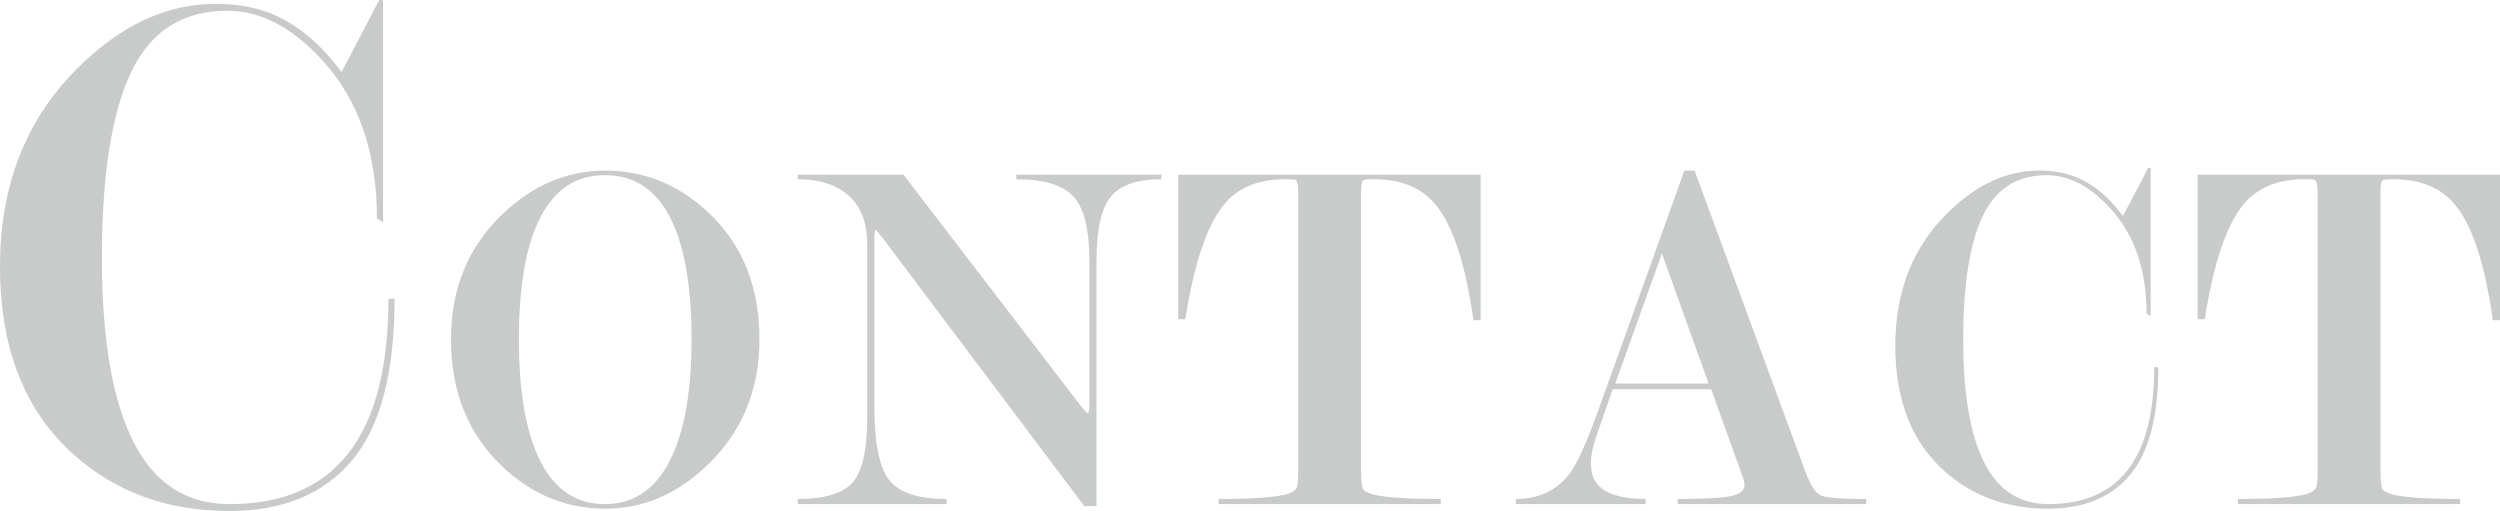
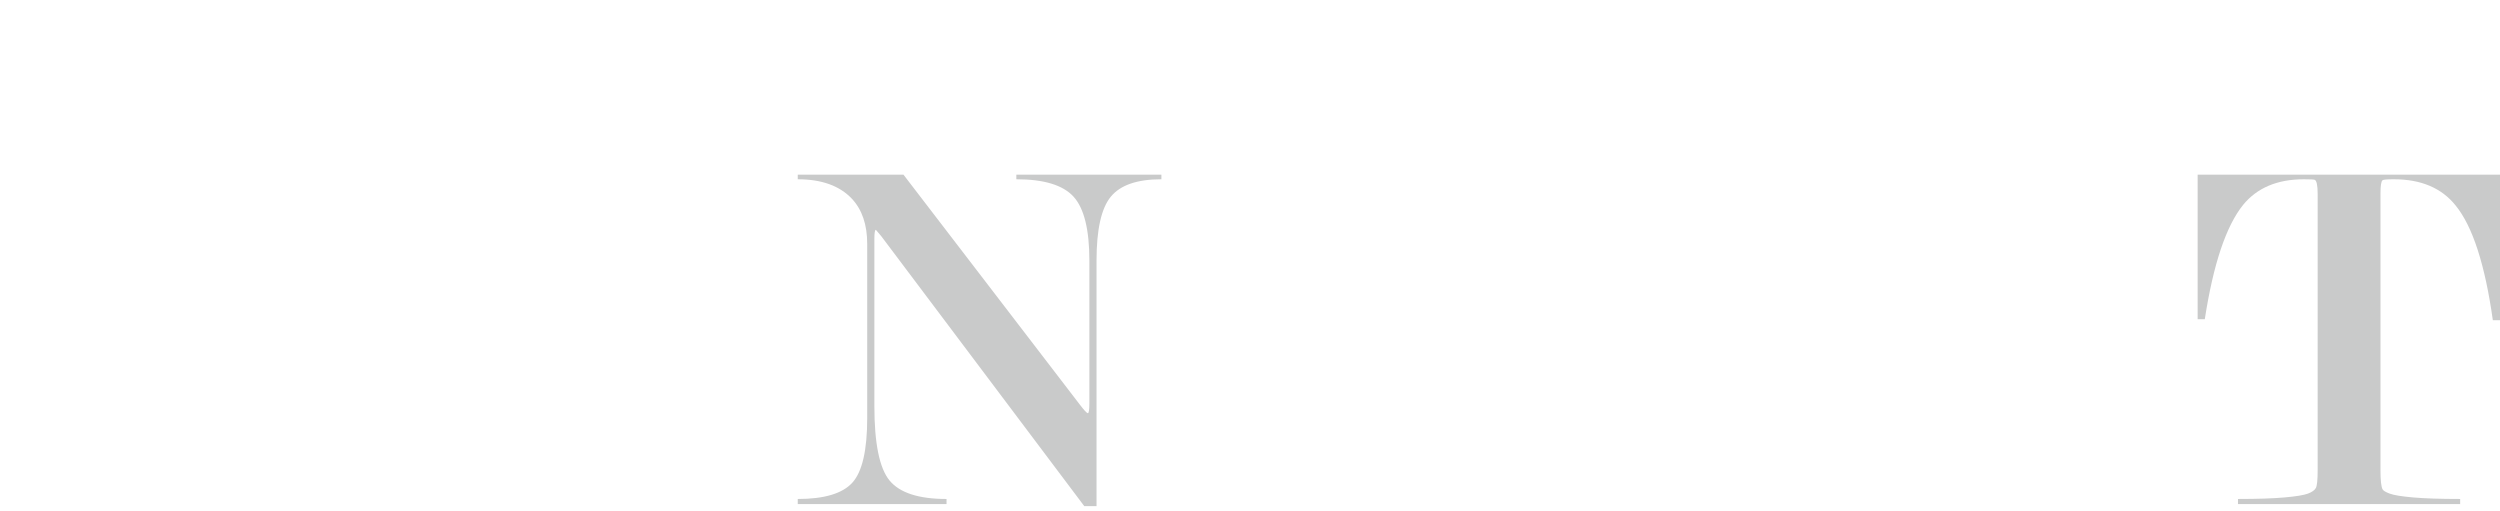
<svg xmlns="http://www.w3.org/2000/svg" version="1.0" id="レイヤー_1" x="0px" y="0px" viewBox="0 0 367.121 75.037" style="enable-background:new 0 0 367.121 75.037;" xml:space="preserve">
  <g>
-     <path style="fill:#C9CACA;" d="M57.938,43.875c0,10.876-2.081,18.787-6.243,23.737c-4.163,4.95-10.182,7.425-18.057,7.425   c-8.926,0-16.464-2.7-22.612-8.1C3.674,60.488,0,51.226,0,39.15c0-11.774,3.72-21.411,11.159-28.912   c6.388-6.449,13.226-9.675,20.515-9.675c3.532,0,6.613,0.638,9.245,1.912c3.38,1.651,6.461,4.351,9.242,8.101L55.688,0h0.562   v32.625l-0.899-0.562c0-9.64-2.671-17.372-8.011-23.201c-4.437-4.857-9.1-7.286-13.988-7.286c-6.543,0-11.243,3.015-14.102,9.042   c-2.858,6.029-4.287,15.108-4.287,27.239c0,11.907,1.541,20.91,4.625,27.014c3.083,6.104,7.781,9.154,14.099,9.154   c7.145,0,12.636-2.099,16.471-6.3c4.587-4.95,6.881-12.898,6.881-23.85H57.938z" />
-     <path style="fill:#C9CACA;" d="M111.524,49.8c0,7.35-2.475,13.451-7.425,18.3c-4.5,4.4-9.575,6.601-15.225,6.601   c-5.751,0-10.826-2.101-15.226-6.301C68.7,63.65,66.225,57.45,66.225,49.8c0-7.35,2.476-13.425,7.425-18.225   c4.5-4.351,9.574-6.525,15.226-6.525c5.749,0,10.824,2.075,15.225,6.225C109.05,35.976,111.524,42.15,111.524,49.8z M101.55,49.837   c0-7.887-1.06-13.877-3.179-17.972c-2.118-4.093-5.297-6.141-9.534-6.141c-4.188,0-7.34,2.048-9.459,6.141   C77.259,35.96,76.2,41.95,76.2,49.837c0,7.789,1.059,13.767,3.178,17.935c2.119,4.169,5.271,6.252,9.459,6.252   c4.137,0,7.29-2.083,9.46-6.252C100.465,63.604,101.55,57.626,101.55,49.837z" />
    <path style="fill:#C9CACA;" d="M159.974,59.171V38.275c0-4.559-0.776-7.69-2.325-9.394c-1.551-1.704-4.35-2.556-8.4-2.556v-0.676   h21.301v0.676c-3.551,0-6.026,0.852-7.426,2.555c-1.4,1.702-2.1,4.832-2.1,9.389v36.057h-1.8l-29.78-39.601l-0.821-0.975   c-0.149,0-0.224,0.451-0.224,1.353v24.496c0,5.511,0.745,9.168,2.238,10.972c1.493,1.804,4.279,2.704,8.36,2.704v0.75h-21.849   v-0.75c3.9,0,6.574-0.801,8.025-2.406c1.449-1.605,2.175-4.766,2.175-9.481V35.806c0-2.81-0.75-5.016-2.25-6.621   c-1.8-1.906-4.451-2.859-7.95-2.859v-0.676h15.525l25.883,33.75c0.646,0.851,1.043,1.275,1.193,1.275   C159.898,60.675,159.974,60.175,159.974,59.171z" />
-     <path style="fill:#C9CACA;" d="M217.423,25.649v21.375h-1.051c-1.15-8.18-2.975-13.8-5.475-16.86   c-2.051-2.56-5.075-3.839-9.075-3.839c-1.001,0-1.55,0.05-1.649,0.149c-0.201,0.151-0.301,0.804-0.301,1.957v40.63   c0,1.455,0.1,2.383,0.301,2.783c0.1,0.202,0.449,0.415,1.05,0.641c0.6,0.226,1.749,0.414,3.45,0.564   c1.699,0.15,3.999,0.225,6.899,0.225v0.75h-32.625v-0.75c2.851,0,5.125-0.074,6.825-0.225c1.699-0.15,2.85-0.339,3.45-0.564   c0.6-0.226,0.986-0.502,1.162-0.828c0.175-0.325,0.263-1.191,0.263-2.596V28.507c0-1.303-0.15-2.006-0.45-2.107   c-0.149-0.049-0.675-0.074-1.575-0.074c-3.899,0-6.875,1.255-8.925,3.764c-2.501,3.111-4.376,8.707-5.625,16.786h-1.05V25.649   H217.423z" />
-     <path style="fill:#C9CACA;" d="M251.278,57.15h-14.453l-2.31,6.631c-0.597,1.658-0.894,3.09-0.894,4.295   c0,1.858,0.7,3.189,2.101,3.994c1.399,0.804,3.375,1.205,5.925,1.205v0.75h-19.05v-0.75c3.45,0,6.124-1.302,8.024-3.905   c1.051-1.452,2.4-4.457,4.051-9.015l12.675-35.305h1.5l16.2,44.018c0.75,2.055,1.5,3.27,2.25,3.645s3,0.562,6.75,0.562v0.75   h-27.676v-0.75c3.75,0,6.325-0.137,7.726-0.413c1.399-0.276,2.1-0.842,2.1-1.696l-0.149-0.753L251.278,57.15z M250.905,56.325   l-6.854-19.096l-6.853,19.096H250.905z" />
-     <path style="fill:#C9CACA;" d="M316.946,53.925c0,7.25-1.388,12.525-4.162,15.825c-2.775,3.3-6.788,4.95-12.038,4.95   c-5.95,0-10.976-1.801-15.075-5.4c-4.9-4.3-7.35-10.475-7.35-18.525c0-7.849,2.479-14.275,7.439-19.275   c4.258-4.3,8.816-6.45,13.677-6.45c2.354,0,4.408,0.426,6.163,1.275c2.253,1.1,4.308,2.9,6.161,5.399l3.685-7.05h0.375v21.75   l-0.6-0.375c0-6.427-1.78-11.582-5.341-15.468c-2.958-3.237-6.066-4.858-9.325-4.858c-4.362,0-7.496,2.01-9.401,6.028   c-1.905,4.019-2.858,10.072-2.858,18.159c0,7.938,1.028,13.94,3.084,18.01c2.055,4.068,5.188,6.103,9.399,6.103   c4.763,0,8.423-1.398,10.98-4.199c3.058-3.301,4.587-8.6,4.587-15.9H316.946z" />
    <path style="fill:#C9CACA;" d="M367.121,25.649v21.375h-1.051c-1.15-8.18-2.975-13.8-5.475-16.86   c-2.051-2.56-5.075-3.839-9.075-3.839c-1.001,0-1.55,0.05-1.649,0.149c-0.201,0.151-0.301,0.804-0.301,1.957v40.63   c0,1.455,0.1,2.383,0.301,2.783c0.1,0.202,0.449,0.415,1.05,0.641c0.6,0.226,1.749,0.414,3.45,0.564   c1.699,0.15,3.999,0.225,6.899,0.225v0.75h-32.625v-0.75c2.851,0,5.125-0.074,6.825-0.225c1.699-0.15,2.85-0.339,3.45-0.564   c0.6-0.226,0.986-0.502,1.162-0.828c0.175-0.325,0.263-1.191,0.263-2.596V28.507c0-1.303-0.15-2.006-0.45-2.107   c-0.149-0.049-0.675-0.074-1.575-0.074c-3.899,0-6.875,1.255-8.925,3.764c-2.501,3.111-4.376,8.707-5.625,16.786h-1.05V25.649   H367.121z" />
  </g>
</svg>